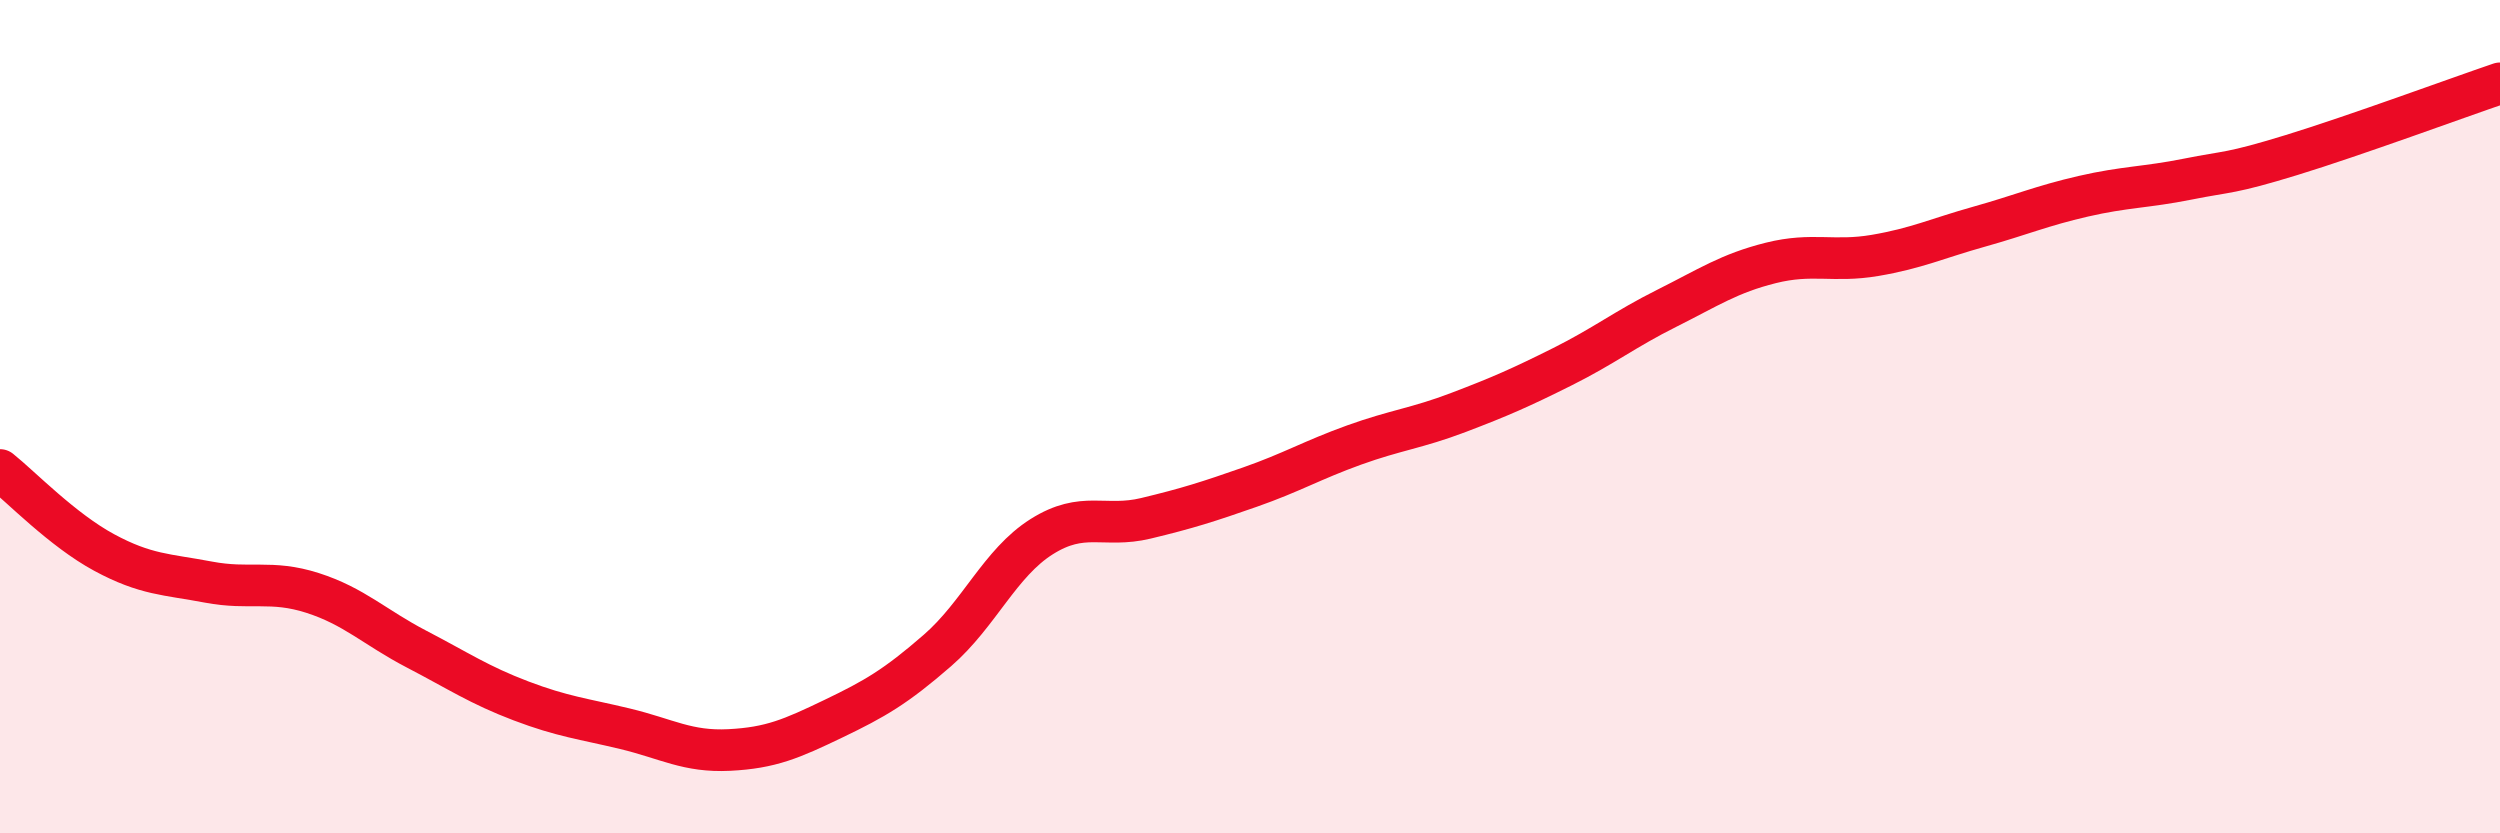
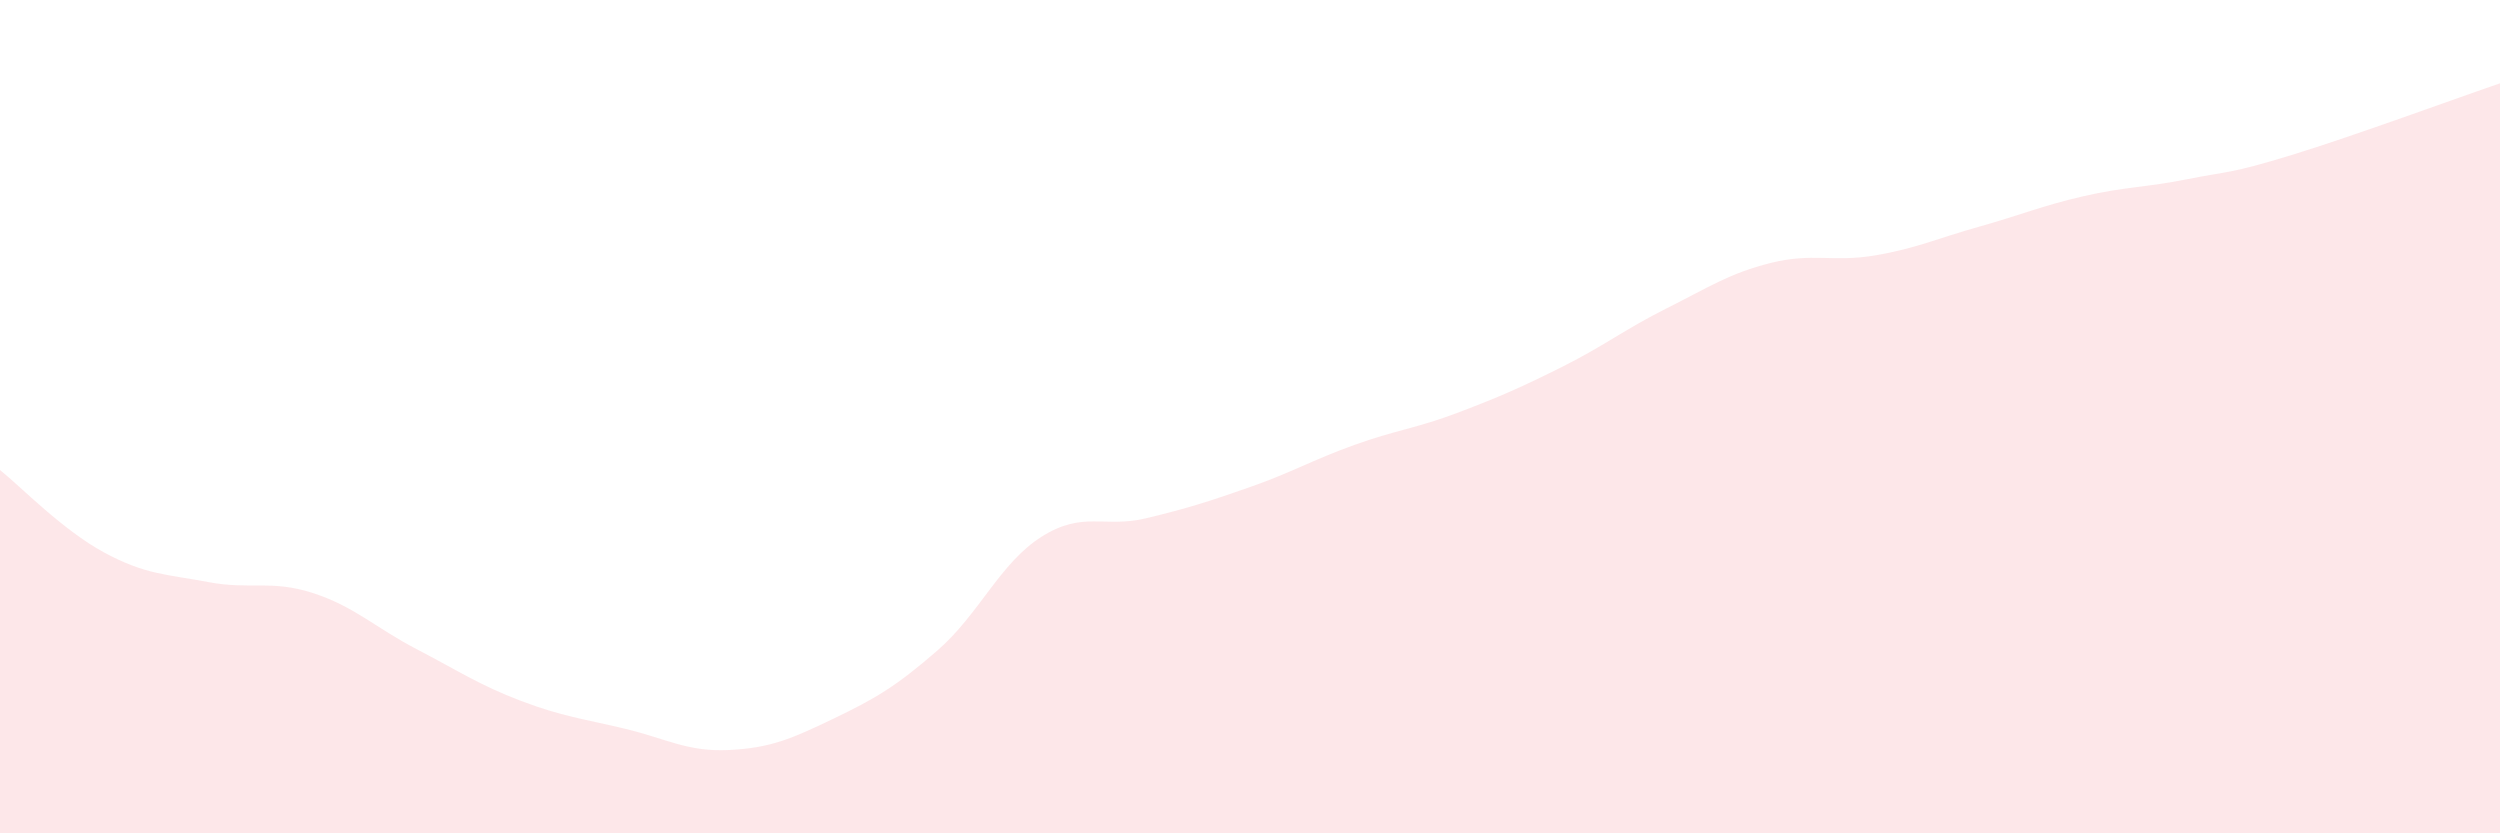
<svg xmlns="http://www.w3.org/2000/svg" width="60" height="20" viewBox="0 0 60 20">
  <path d="M 0,11.28 C 0.5,11.68 1.5,12.72 2.5,13.26 C 3.5,13.8 4,13.78 5,13.97 C 6,14.16 6.5,13.91 7.5,14.23 C 8.5,14.55 9,15.06 10,15.58 C 11,16.1 11.5,16.44 12.5,16.82 C 13.5,17.2 14,17.25 15,17.49 C 16,17.73 16.5,18.05 17.5,18 C 18.5,17.95 19,17.73 20,17.25 C 21,16.77 21.5,16.48 22.5,15.61 C 23.5,14.74 24,13.51 25,12.88 C 26,12.25 26.5,12.68 27.5,12.44 C 28.5,12.2 29,12.04 30,11.69 C 31,11.34 31.5,11.04 32.5,10.68 C 33.5,10.32 34,10.28 35,9.9 C 36,9.52 36.5,9.3 37.5,8.8 C 38.5,8.3 39,7.9 40,7.4 C 41,6.9 41.5,6.56 42.5,6.31 C 43.5,6.06 44,6.3 45,6.13 C 46,5.96 46.5,5.72 47.5,5.44 C 48.5,5.16 49,4.94 50,4.71 C 51,4.48 51.5,4.5 52.5,4.3 C 53.5,4.1 53.5,4.18 55,3.72 C 56.5,3.26 59,2.34 60,2L60 20L0 20Z" fill="#EB0A25" opacity="0.1" stroke-linecap="round" stroke-linejoin="round" />
-   <path d="M 0,11.28 C 0.5,11.68 1.5,12.72 2.5,13.26 C 3.5,13.8 4,13.78 5,13.97 C 6,14.16 6.5,13.91 7.5,14.23 C 8.5,14.55 9,15.06 10,15.58 C 11,16.1 11.5,16.44 12.5,16.82 C 13.5,17.2 14,17.25 15,17.49 C 16,17.73 16.5,18.05 17.5,18 C 18.5,17.95 19,17.73 20,17.25 C 21,16.77 21.5,16.48 22.5,15.61 C 23.5,14.74 24,13.51 25,12.88 C 26,12.25 26.5,12.68 27.5,12.44 C 28.5,12.2 29,12.04 30,11.69 C 31,11.34 31.5,11.04 32.5,10.68 C 33.5,10.32 34,10.28 35,9.9 C 36,9.52 36.5,9.3 37.5,8.8 C 38.5,8.3 39,7.9 40,7.4 C 41,6.9 41.5,6.56 42.5,6.31 C 43.5,6.06 44,6.3 45,6.13 C 46,5.96 46.5,5.72 47.5,5.44 C 48.5,5.16 49,4.94 50,4.71 C 51,4.48 51.5,4.5 52.5,4.3 C 53.5,4.1 53.5,4.18 55,3.72 C 56.5,3.26 59,2.34 60,2" stroke="#EB0A25" stroke-width="1" fill="none" stroke-linecap="round" stroke-linejoin="round" />
</svg>